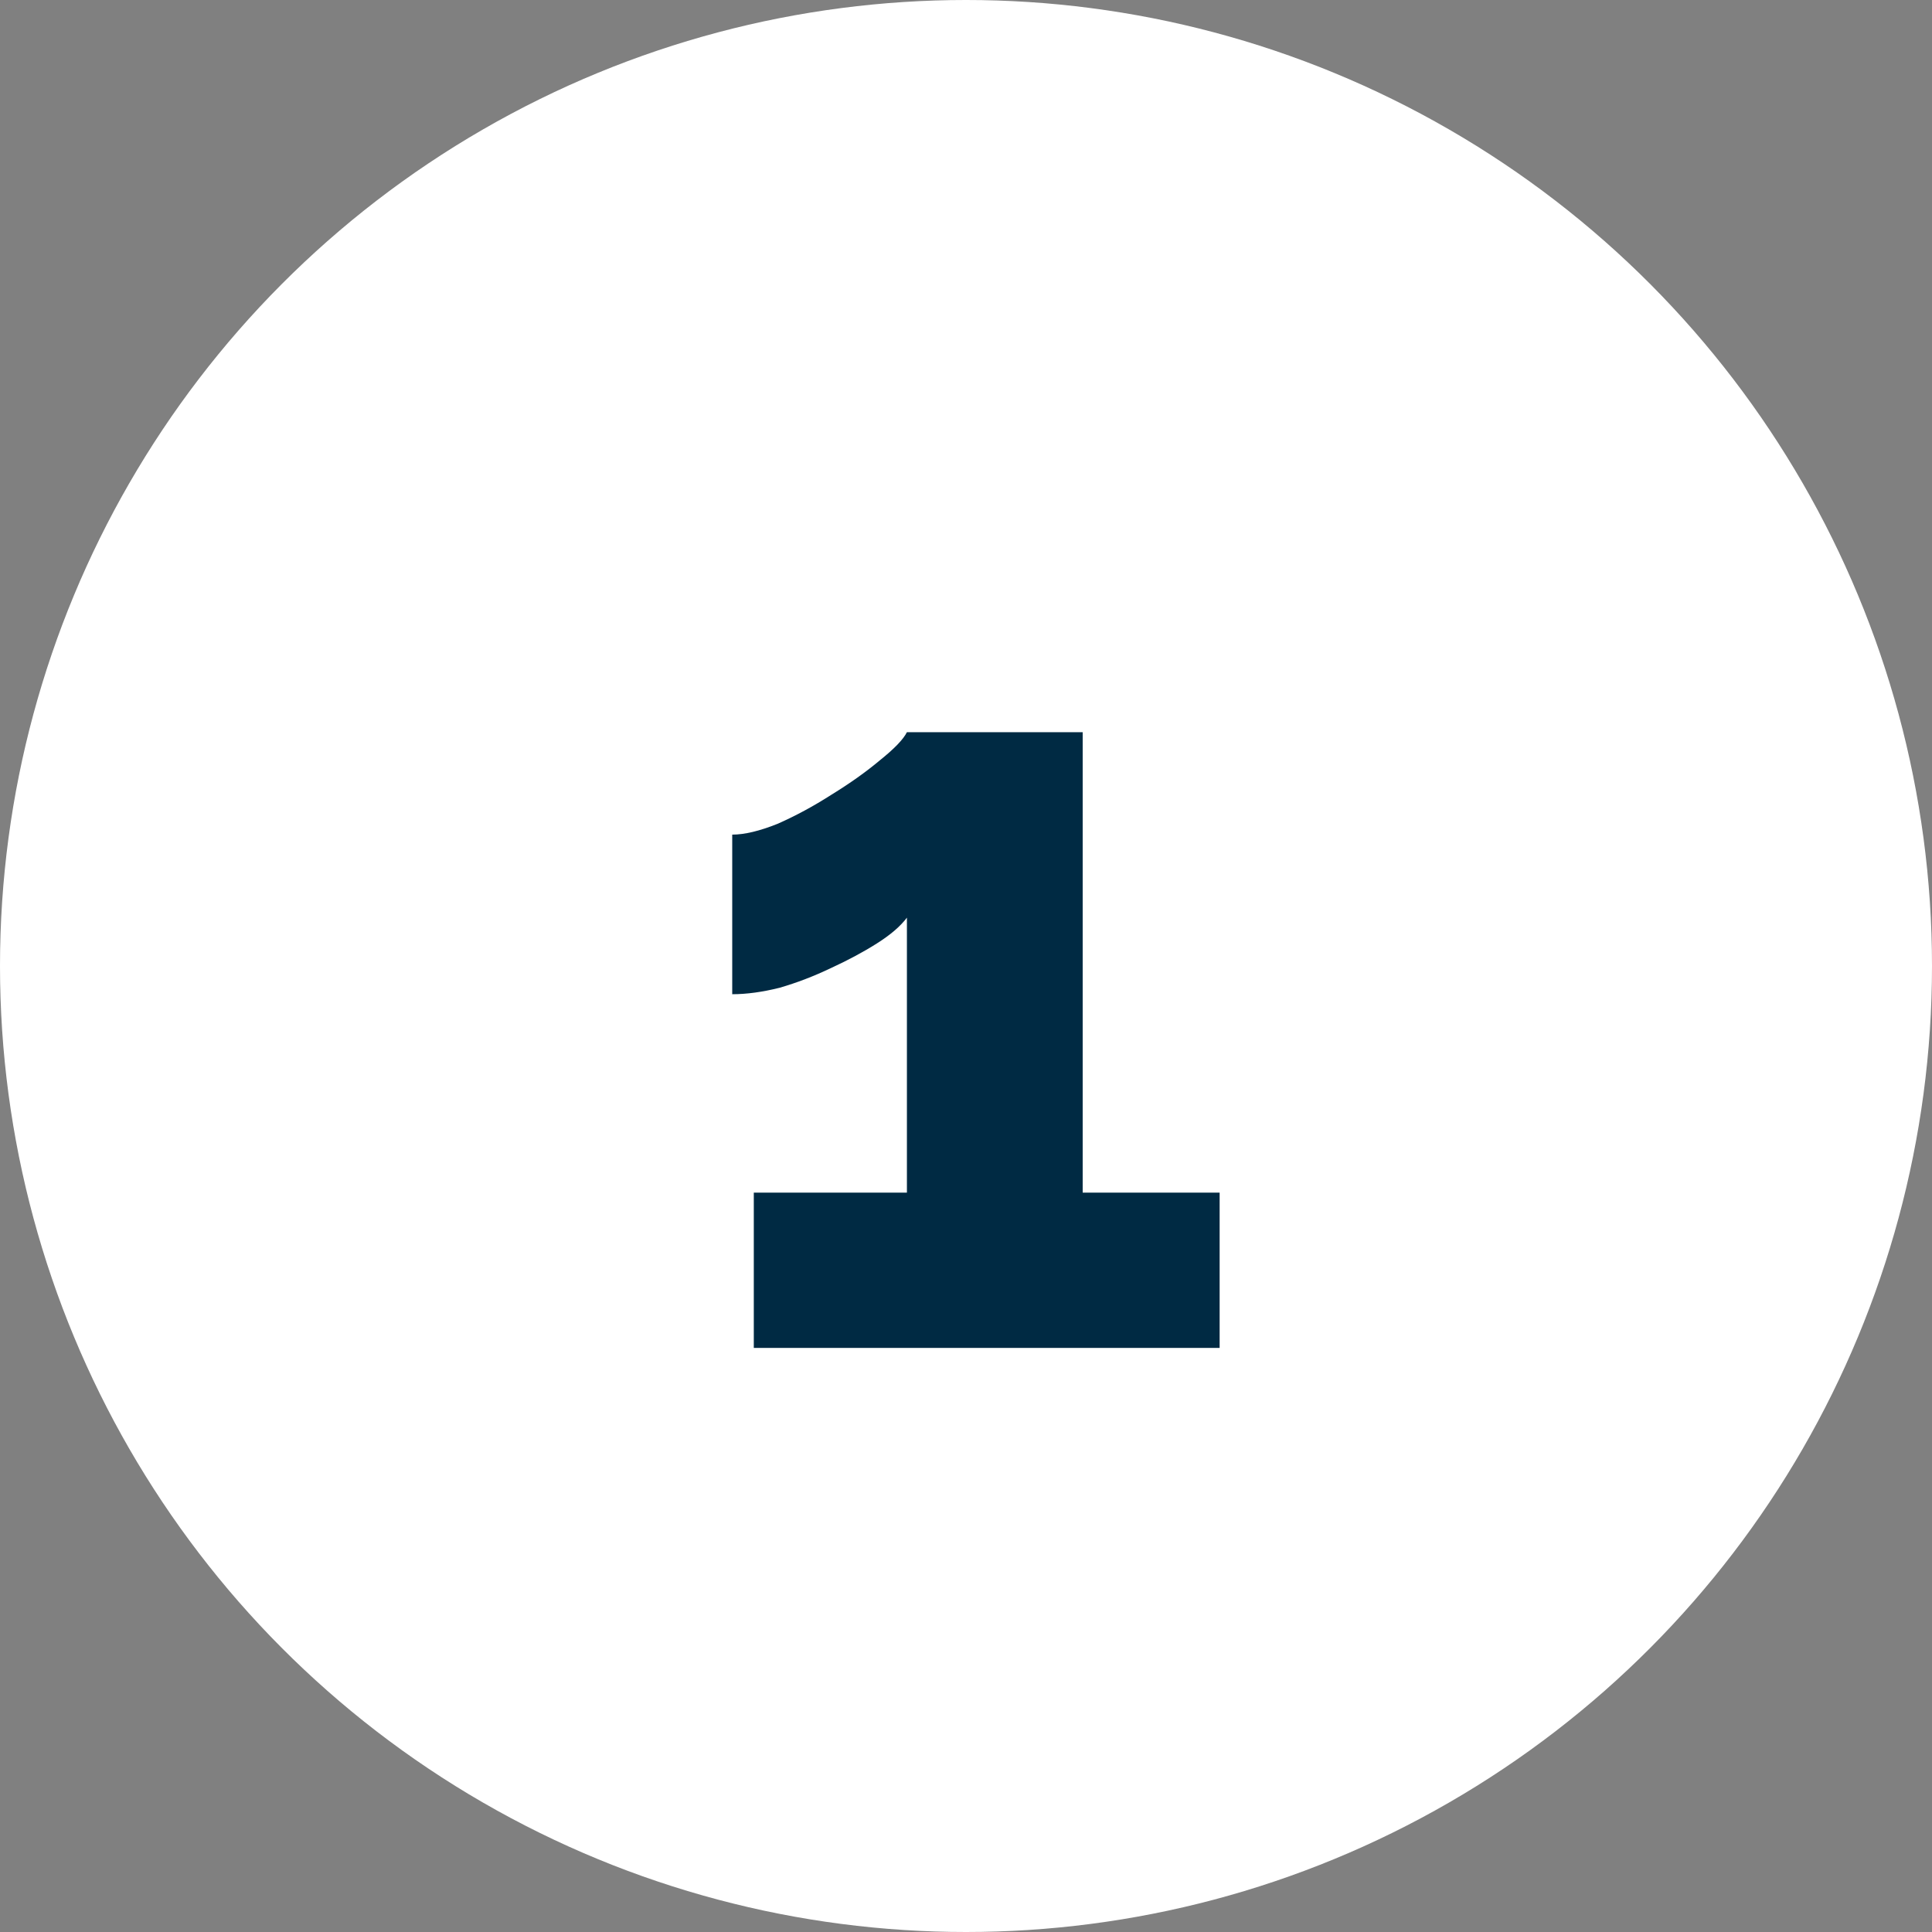
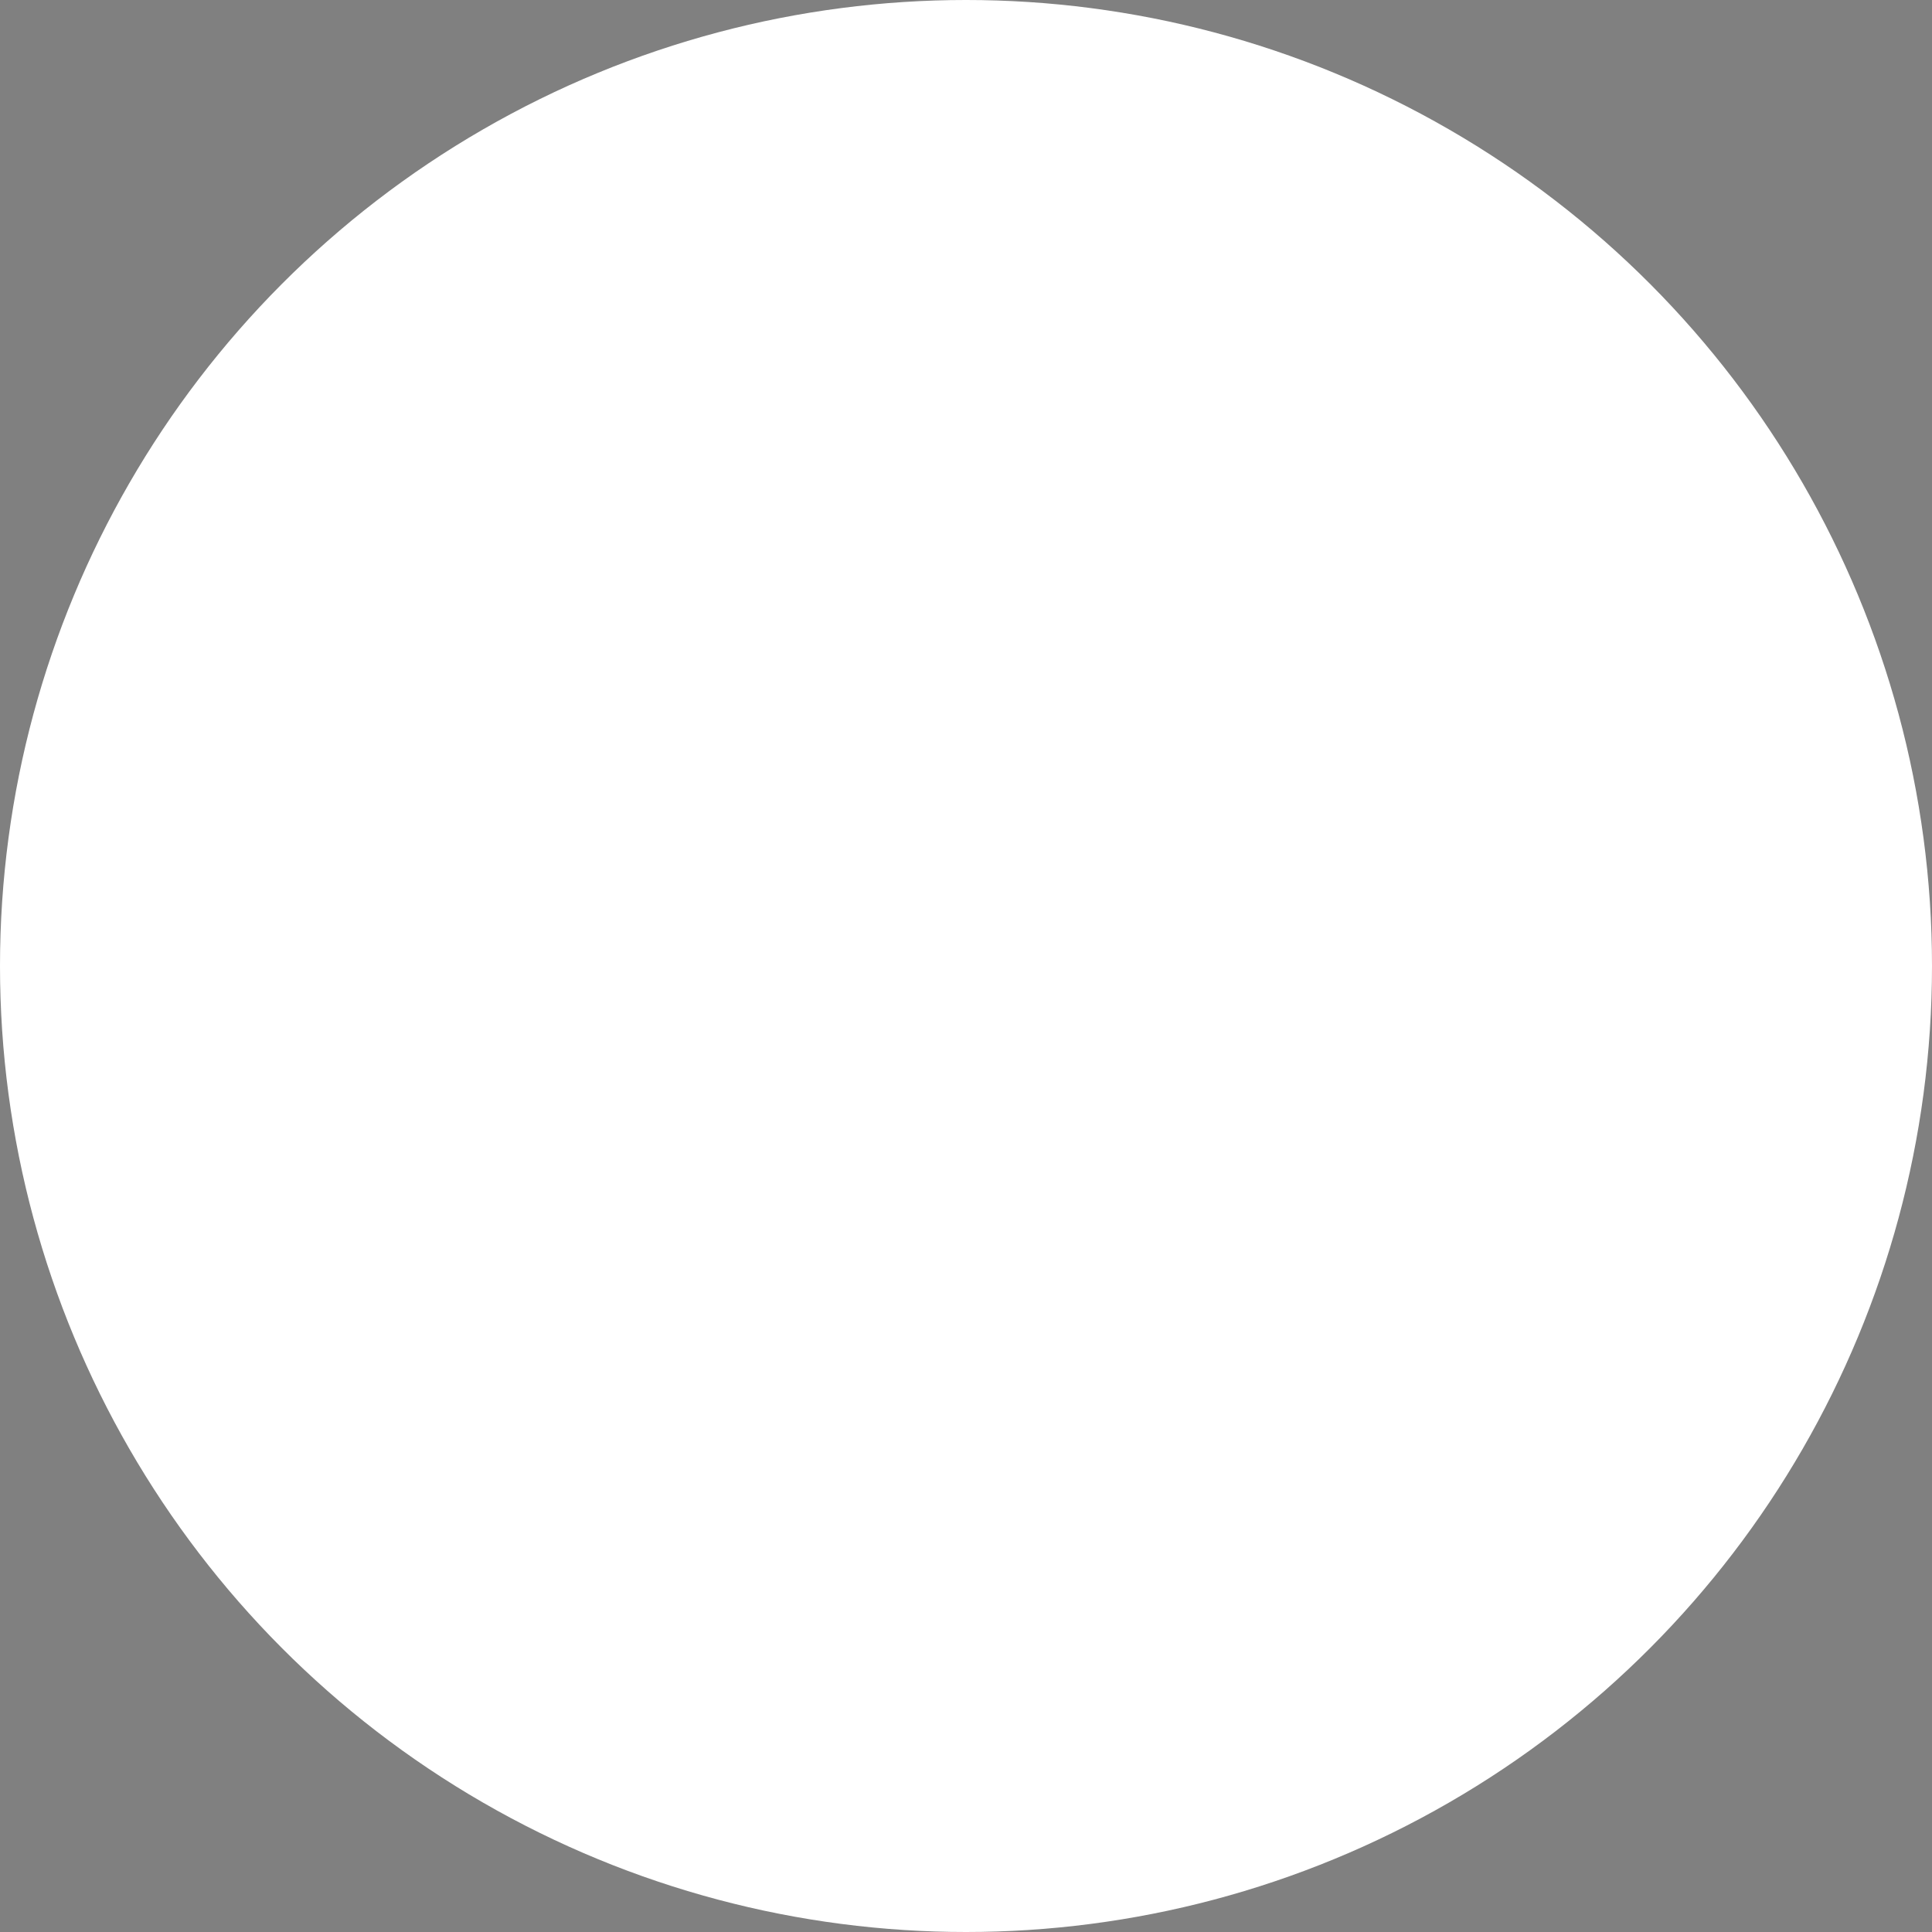
<svg xmlns="http://www.w3.org/2000/svg" width="43" height="43" viewBox="0 0 43 43" fill="none">
  <rect x="0" y="0" width="43" height="43" fill="#808080" stroke="none" />
  <g clip-path="url(#clip0_6006_4134)">
    <circle cx="21.5" cy="21.5" r="21.5" fill="white" />
-     <path d="M27.145 26.544V30H16.777V26.544H20.185V20.424C20.041 20.616 19.817 20.808 19.513 21C19.209 21.192 18.865 21.376 18.481 21.552C18.113 21.728 17.737 21.872 17.353 21.984C16.969 22.08 16.617 22.128 16.297 22.128V18.576C16.569 18.576 16.905 18.496 17.305 18.336C17.705 18.16 18.105 17.944 18.505 17.688C18.921 17.432 19.281 17.176 19.585 16.92C19.905 16.664 20.105 16.456 20.185 16.296H24.097V26.544H27.145Z" fill="#002A43" />
  </g>
  <defs>
    <clipPath id="clip0_6006_4134">
      <rect width="43" height="43" fill="white" />
    </clipPath>
  </defs>
</svg>